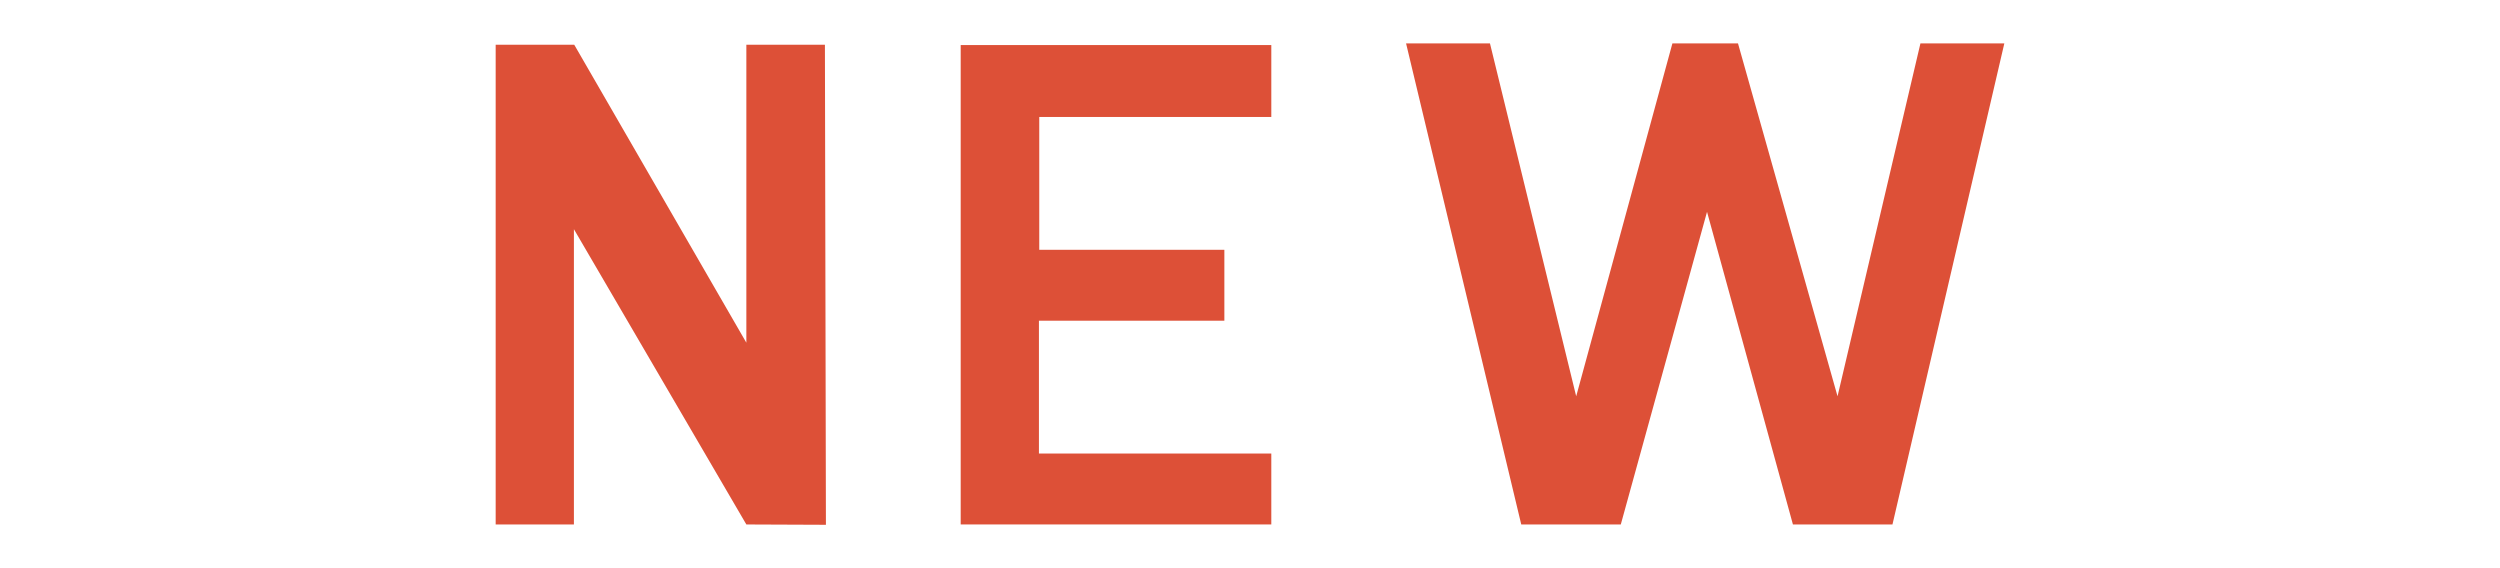
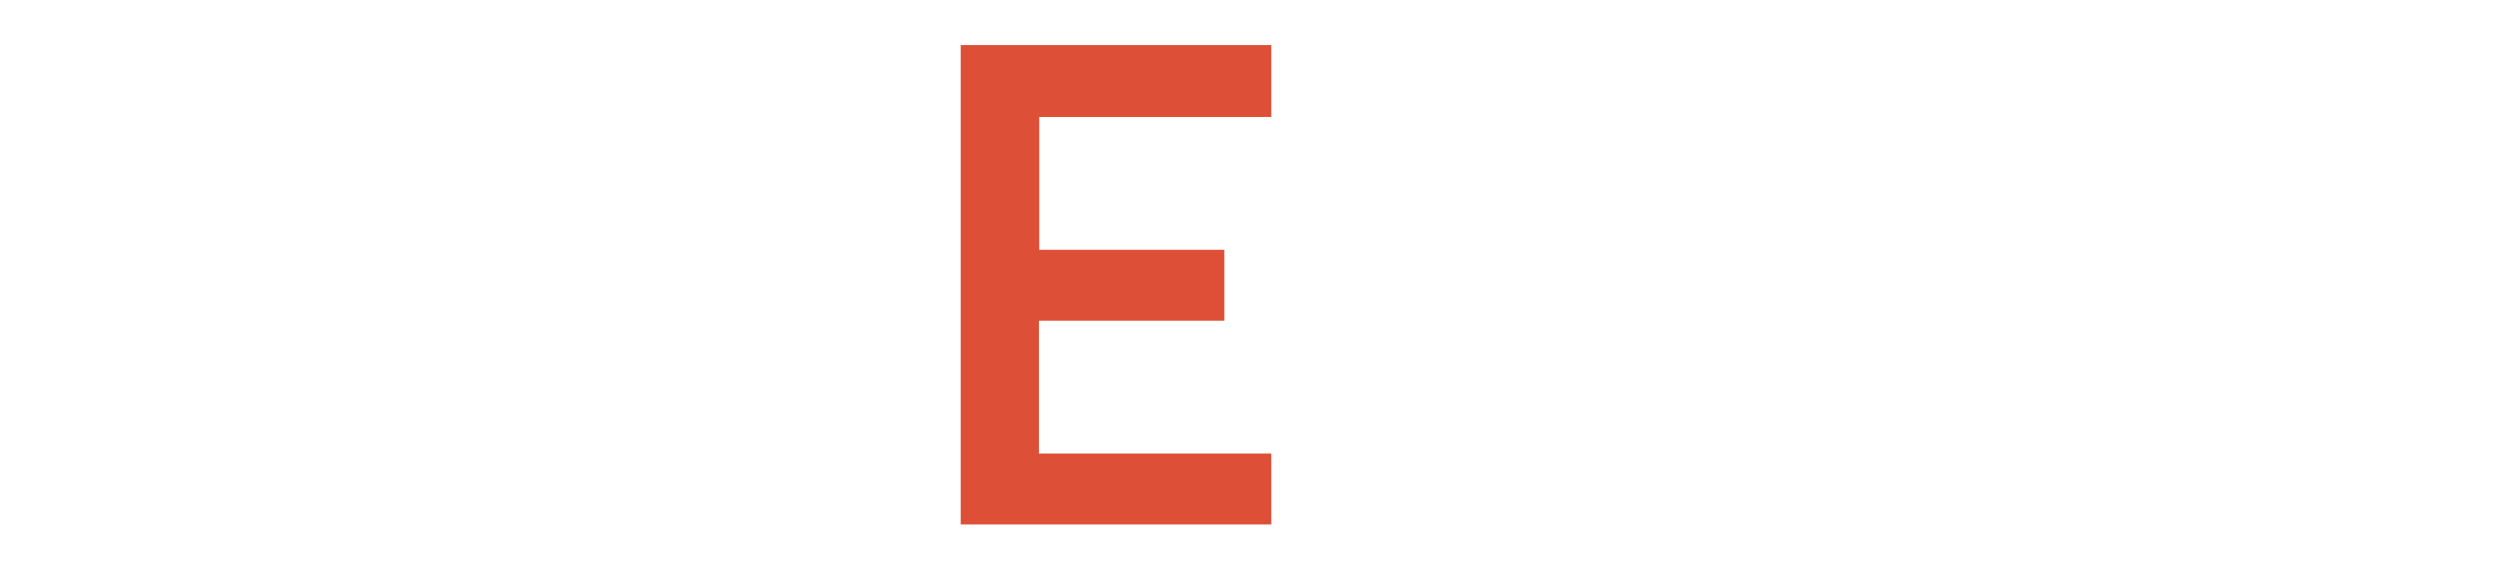
<svg xmlns="http://www.w3.org/2000/svg" id="b" viewBox="0 0 220 50">
  <defs>
    <style>.d{fill:none;}.e{fill:#dd5037;}</style>
  </defs>
  <g id="c">
    <g>
      <g>
-         <path class="e" d="M50.504,20.166v25.986h-6.885V3.936h6.914l15.146,26.221V3.936h6.914l.088,42.246-7.002-.029-15.176-25.986Z" />
        <path class="e" d="M111.875,3.965v6.328h-20.42v11.689h16.289v6.24h-16.318v11.689h20.449v6.24h-27.334V3.965h27.334Z" />
-         <path class="e" d="M152.943,3.818l8.76,31.055,7.295-31.055h7.383l-9.844,42.334h-8.76l-7.559-27.51-7.588,27.51h-8.76L123.734,3.818h7.383l7.588,31.055,8.467-31.055h5.771Z" />
      </g>
-       <rect class="d" width="220" height="50" />
    </g>
  </g>
</svg>